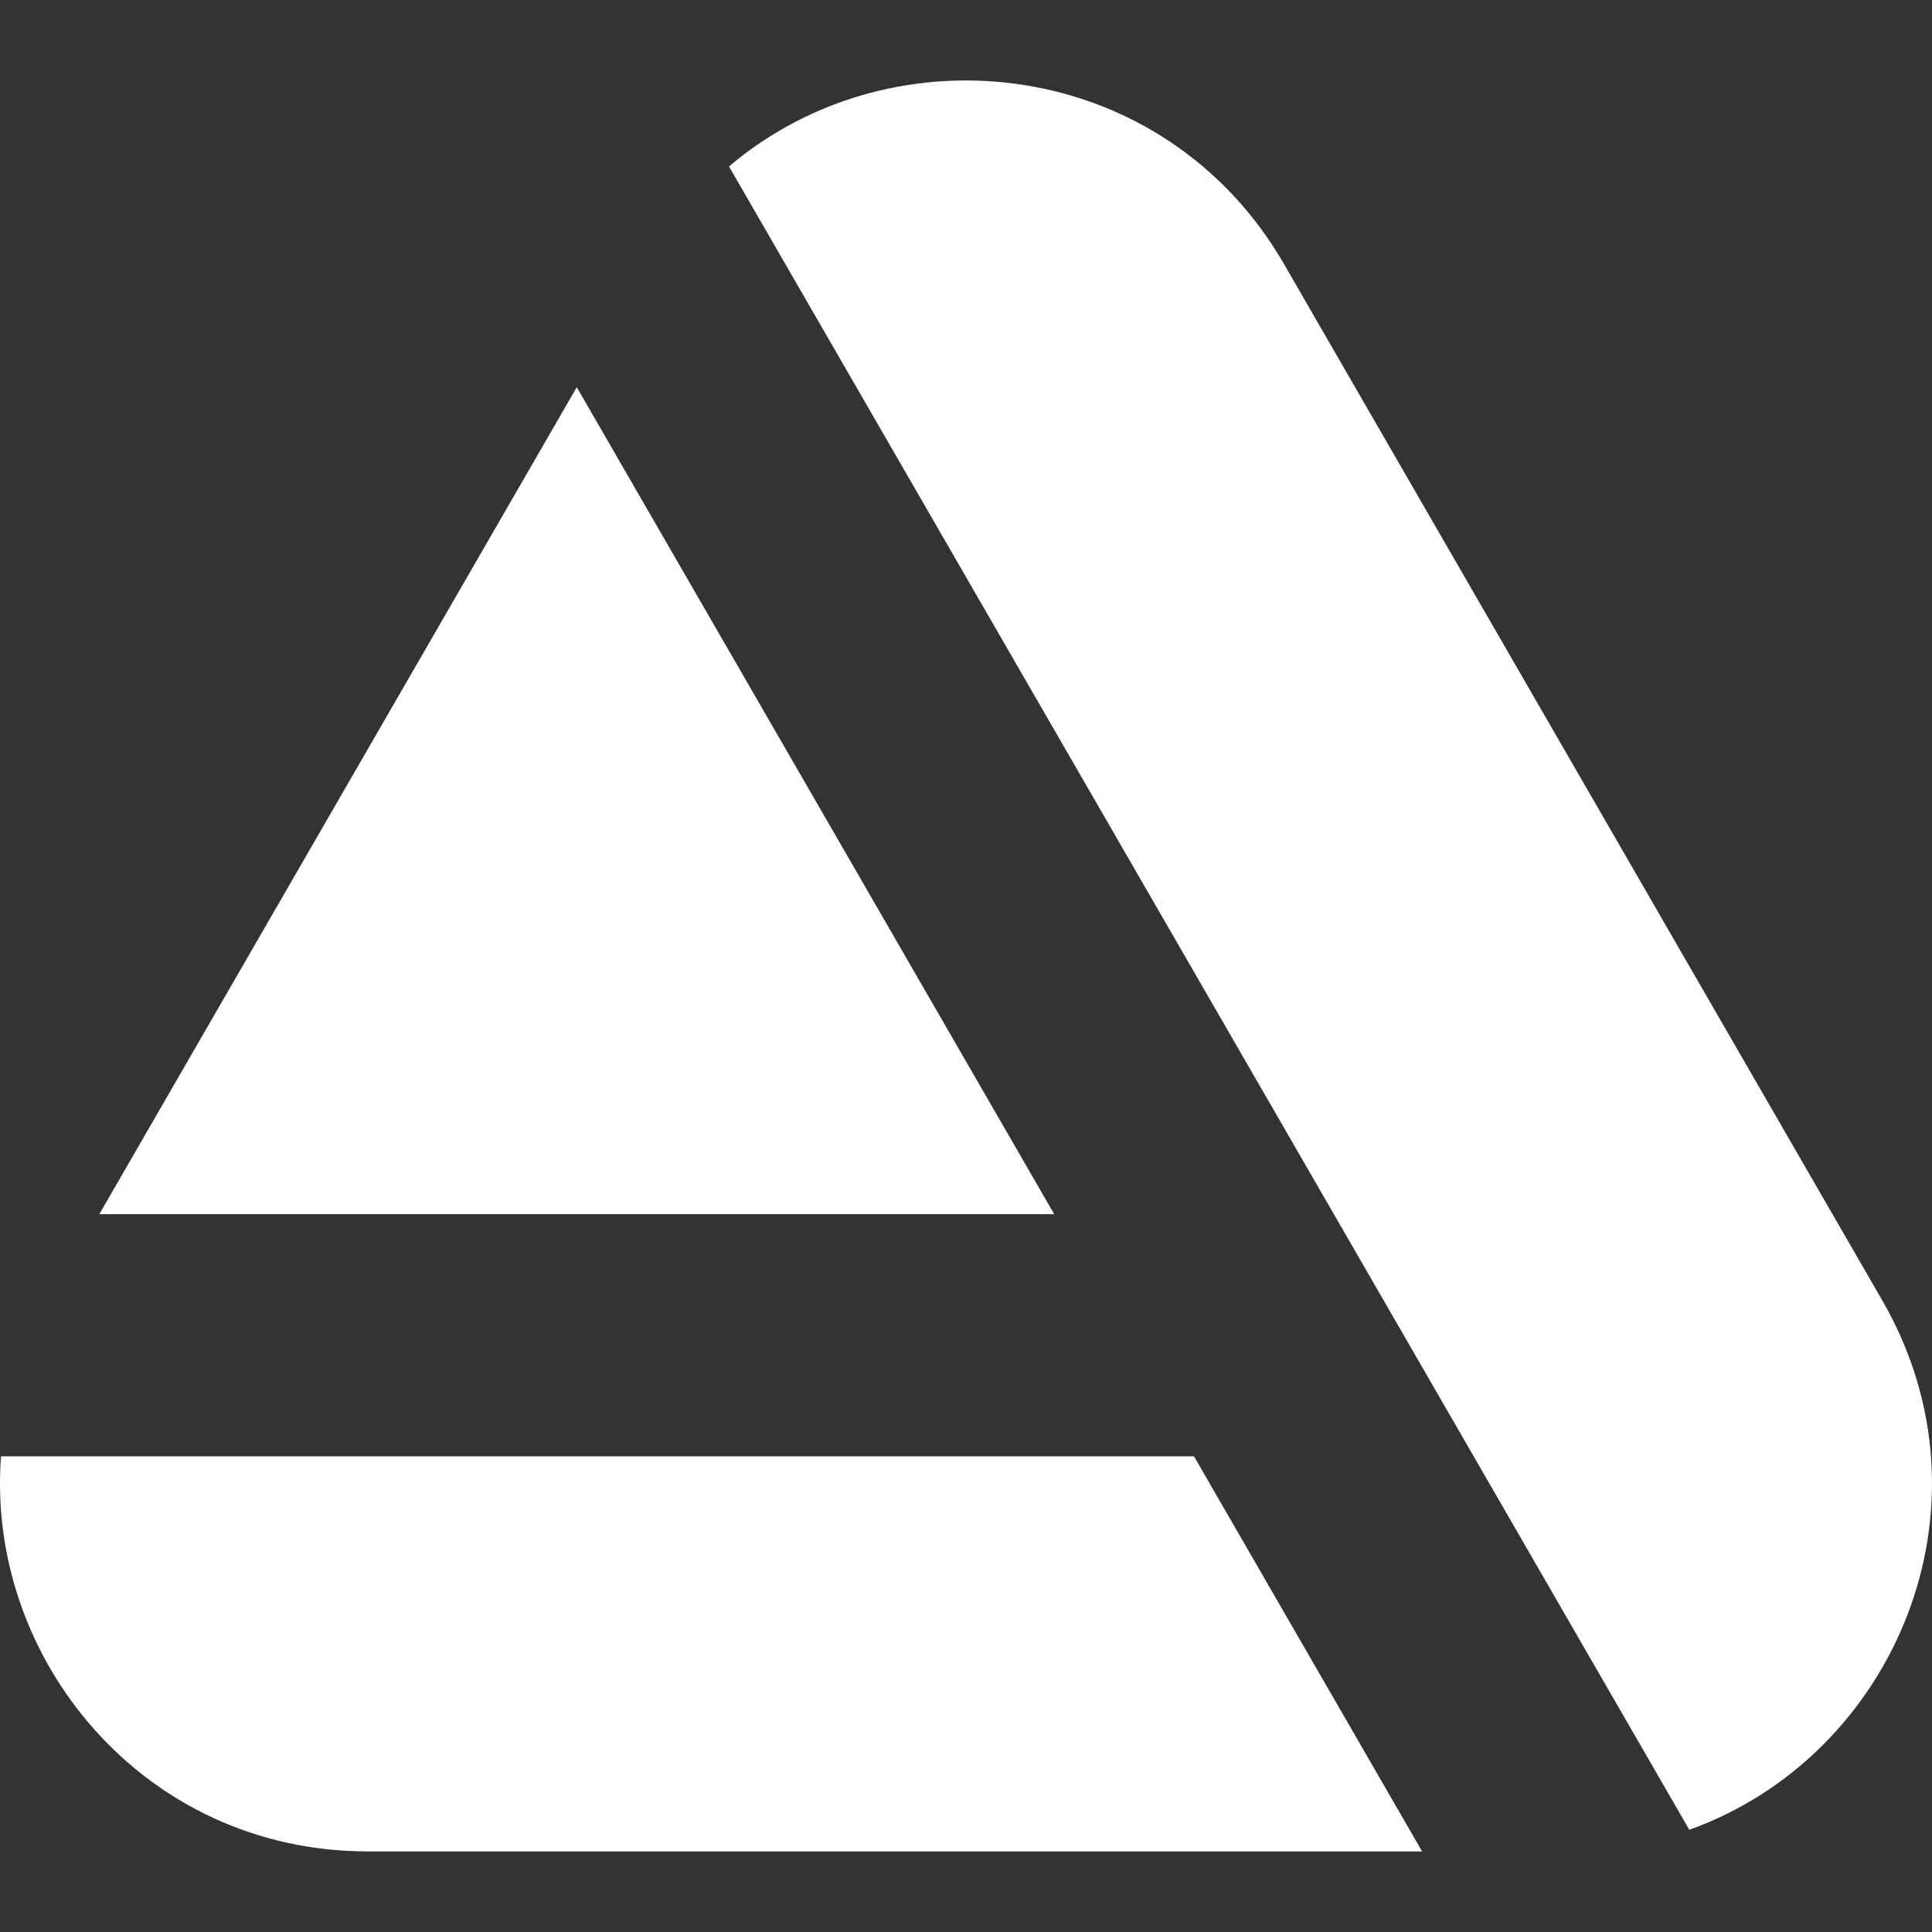
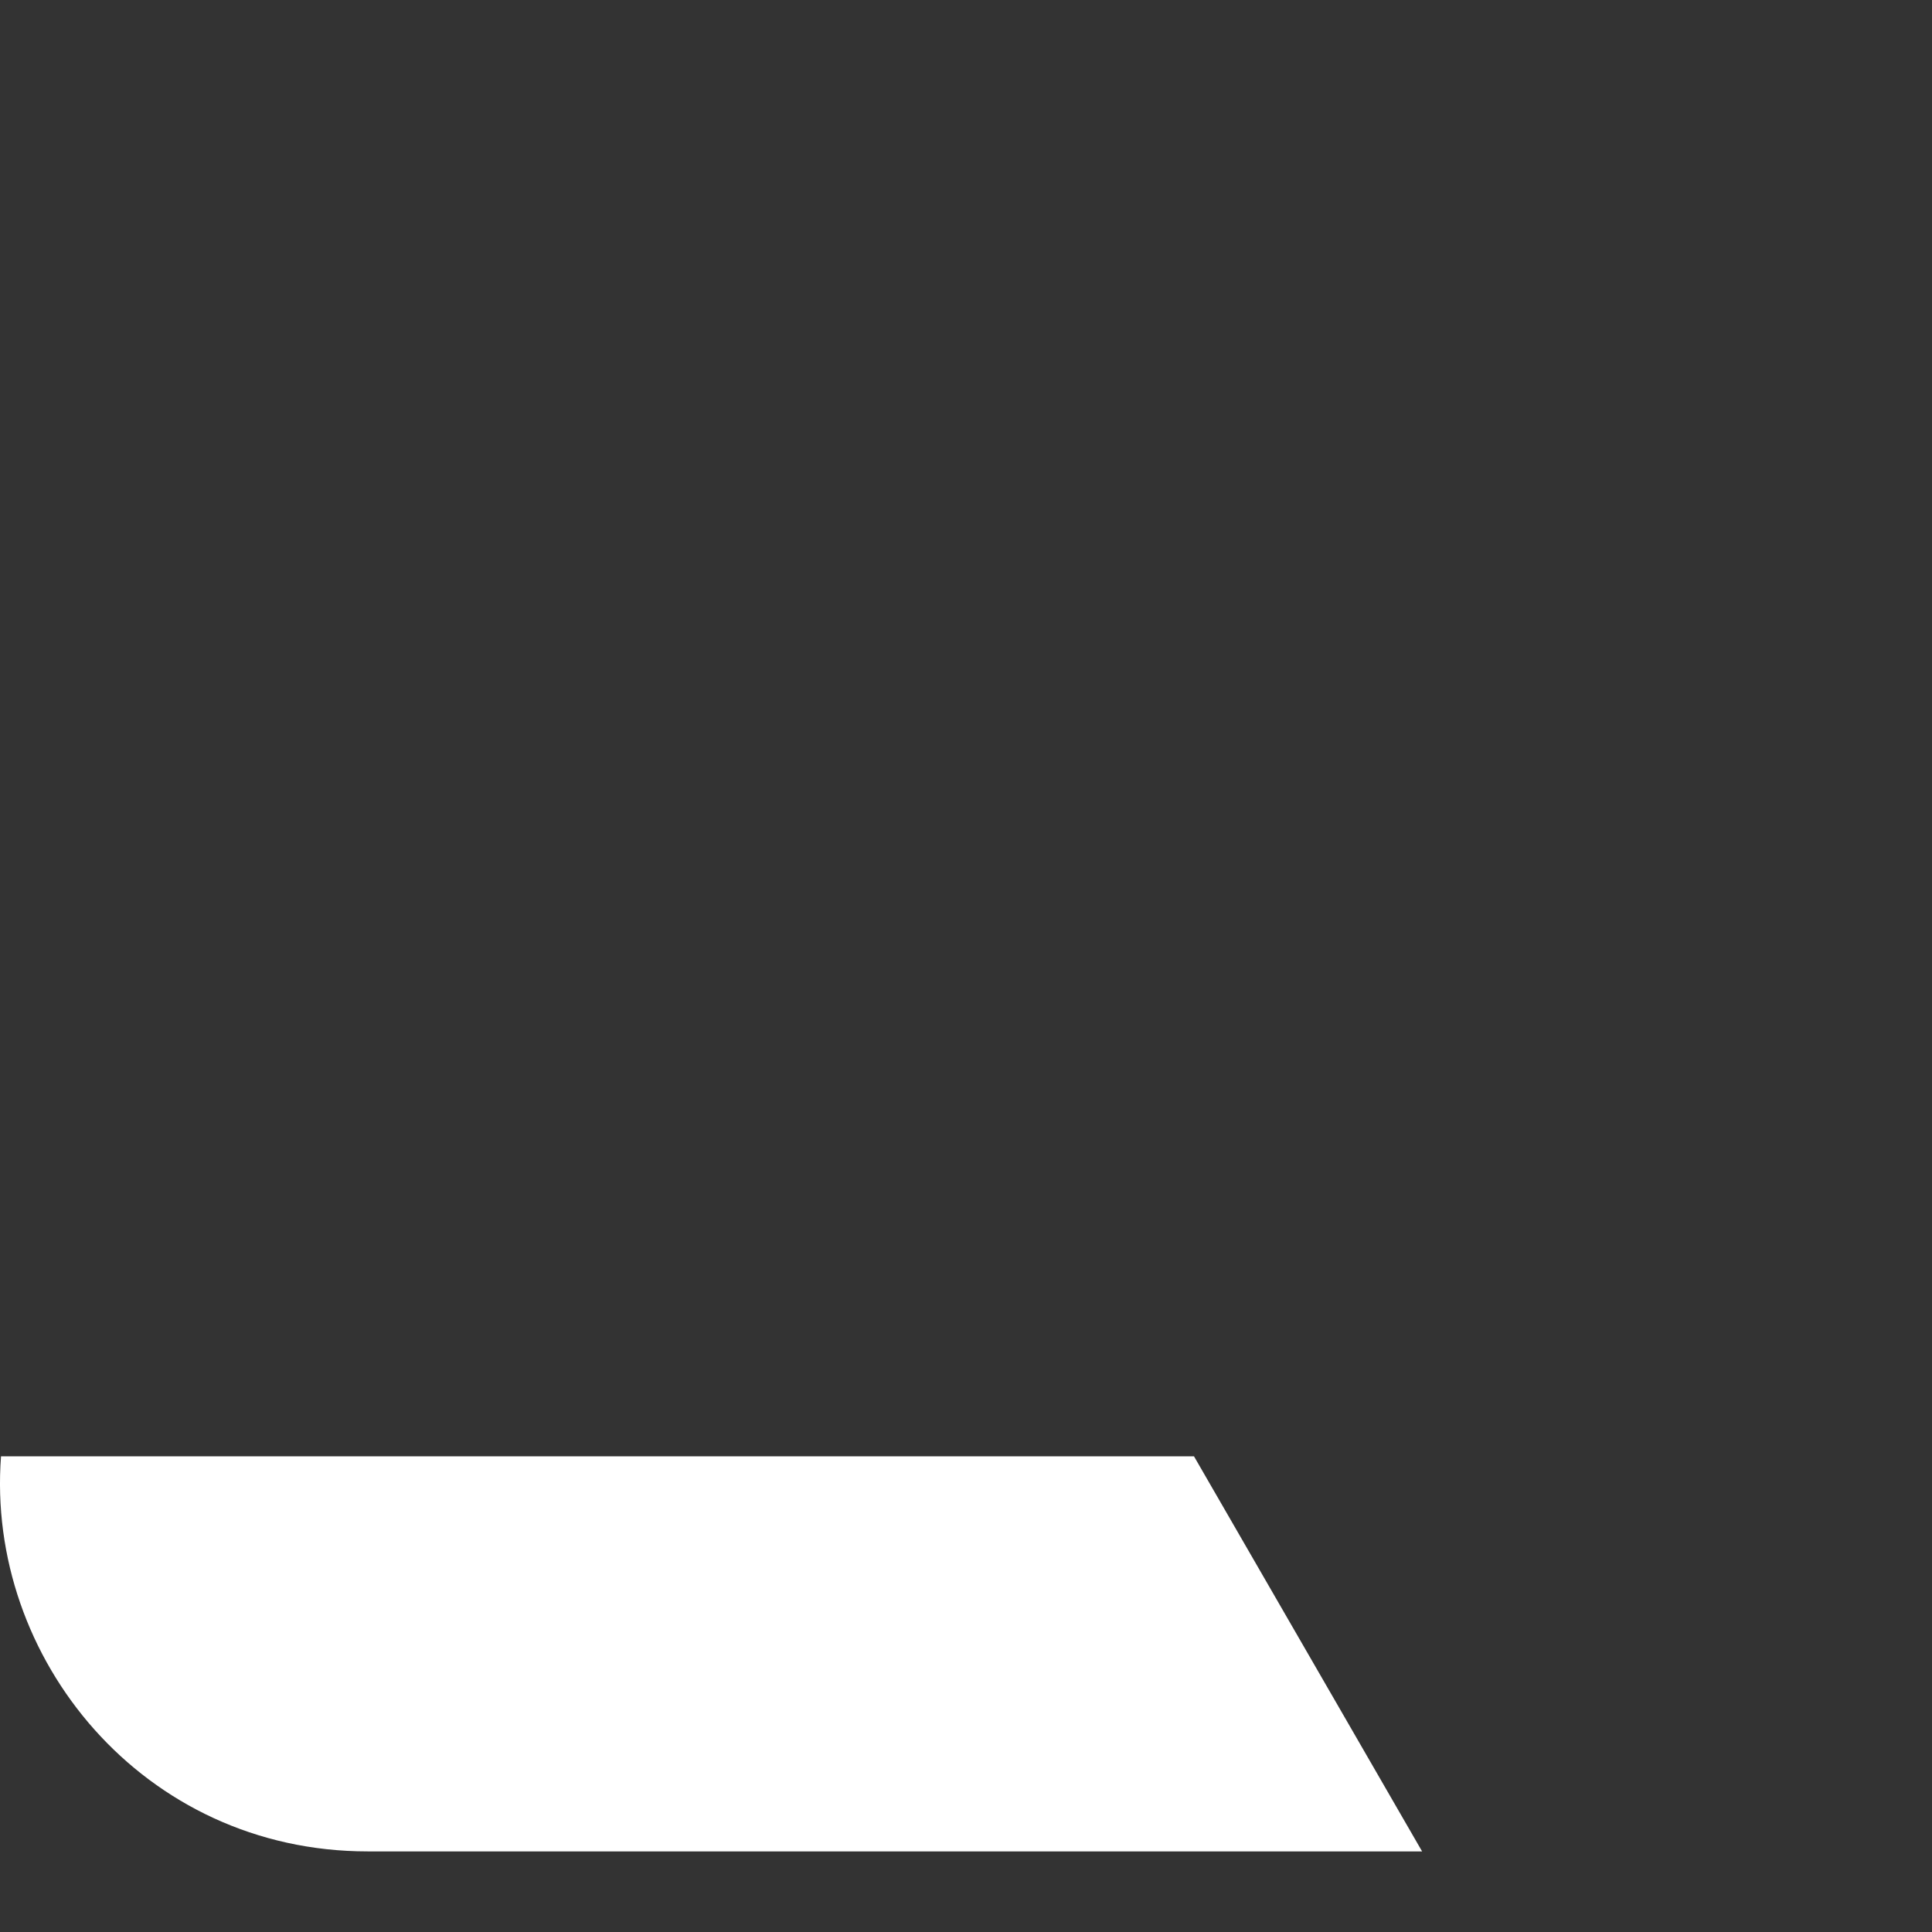
<svg xmlns="http://www.w3.org/2000/svg" viewBox="0 0 512 512">
  <rect x="0" y="0" width="512" height="512" fill="#333333" stroke="none" />
  <defs>
    <style>.cls-1{fill:#fff;}</style>
  </defs>
  <title>as</title>
  <g id="logos">
    <g id="as">
-       <polygon class="cls-1" points="279.38 321.77 152.85 102.61 26.32 321.77 279.38 321.77" />
      <path class="cls-1" d="M316.42,385.94H.27C-3.79,439.5,38,490.64,97.45,490.64H376.87Z" />
-       <path class="cls-1" d="M498.81,344.6,340.29,70c-31.55-54.65-103-63.28-147.1-25.89l254.49,440.8C502.13,465.4,530.37,399.25,498.81,344.6Z" />
    </g>
  </g>
</svg>